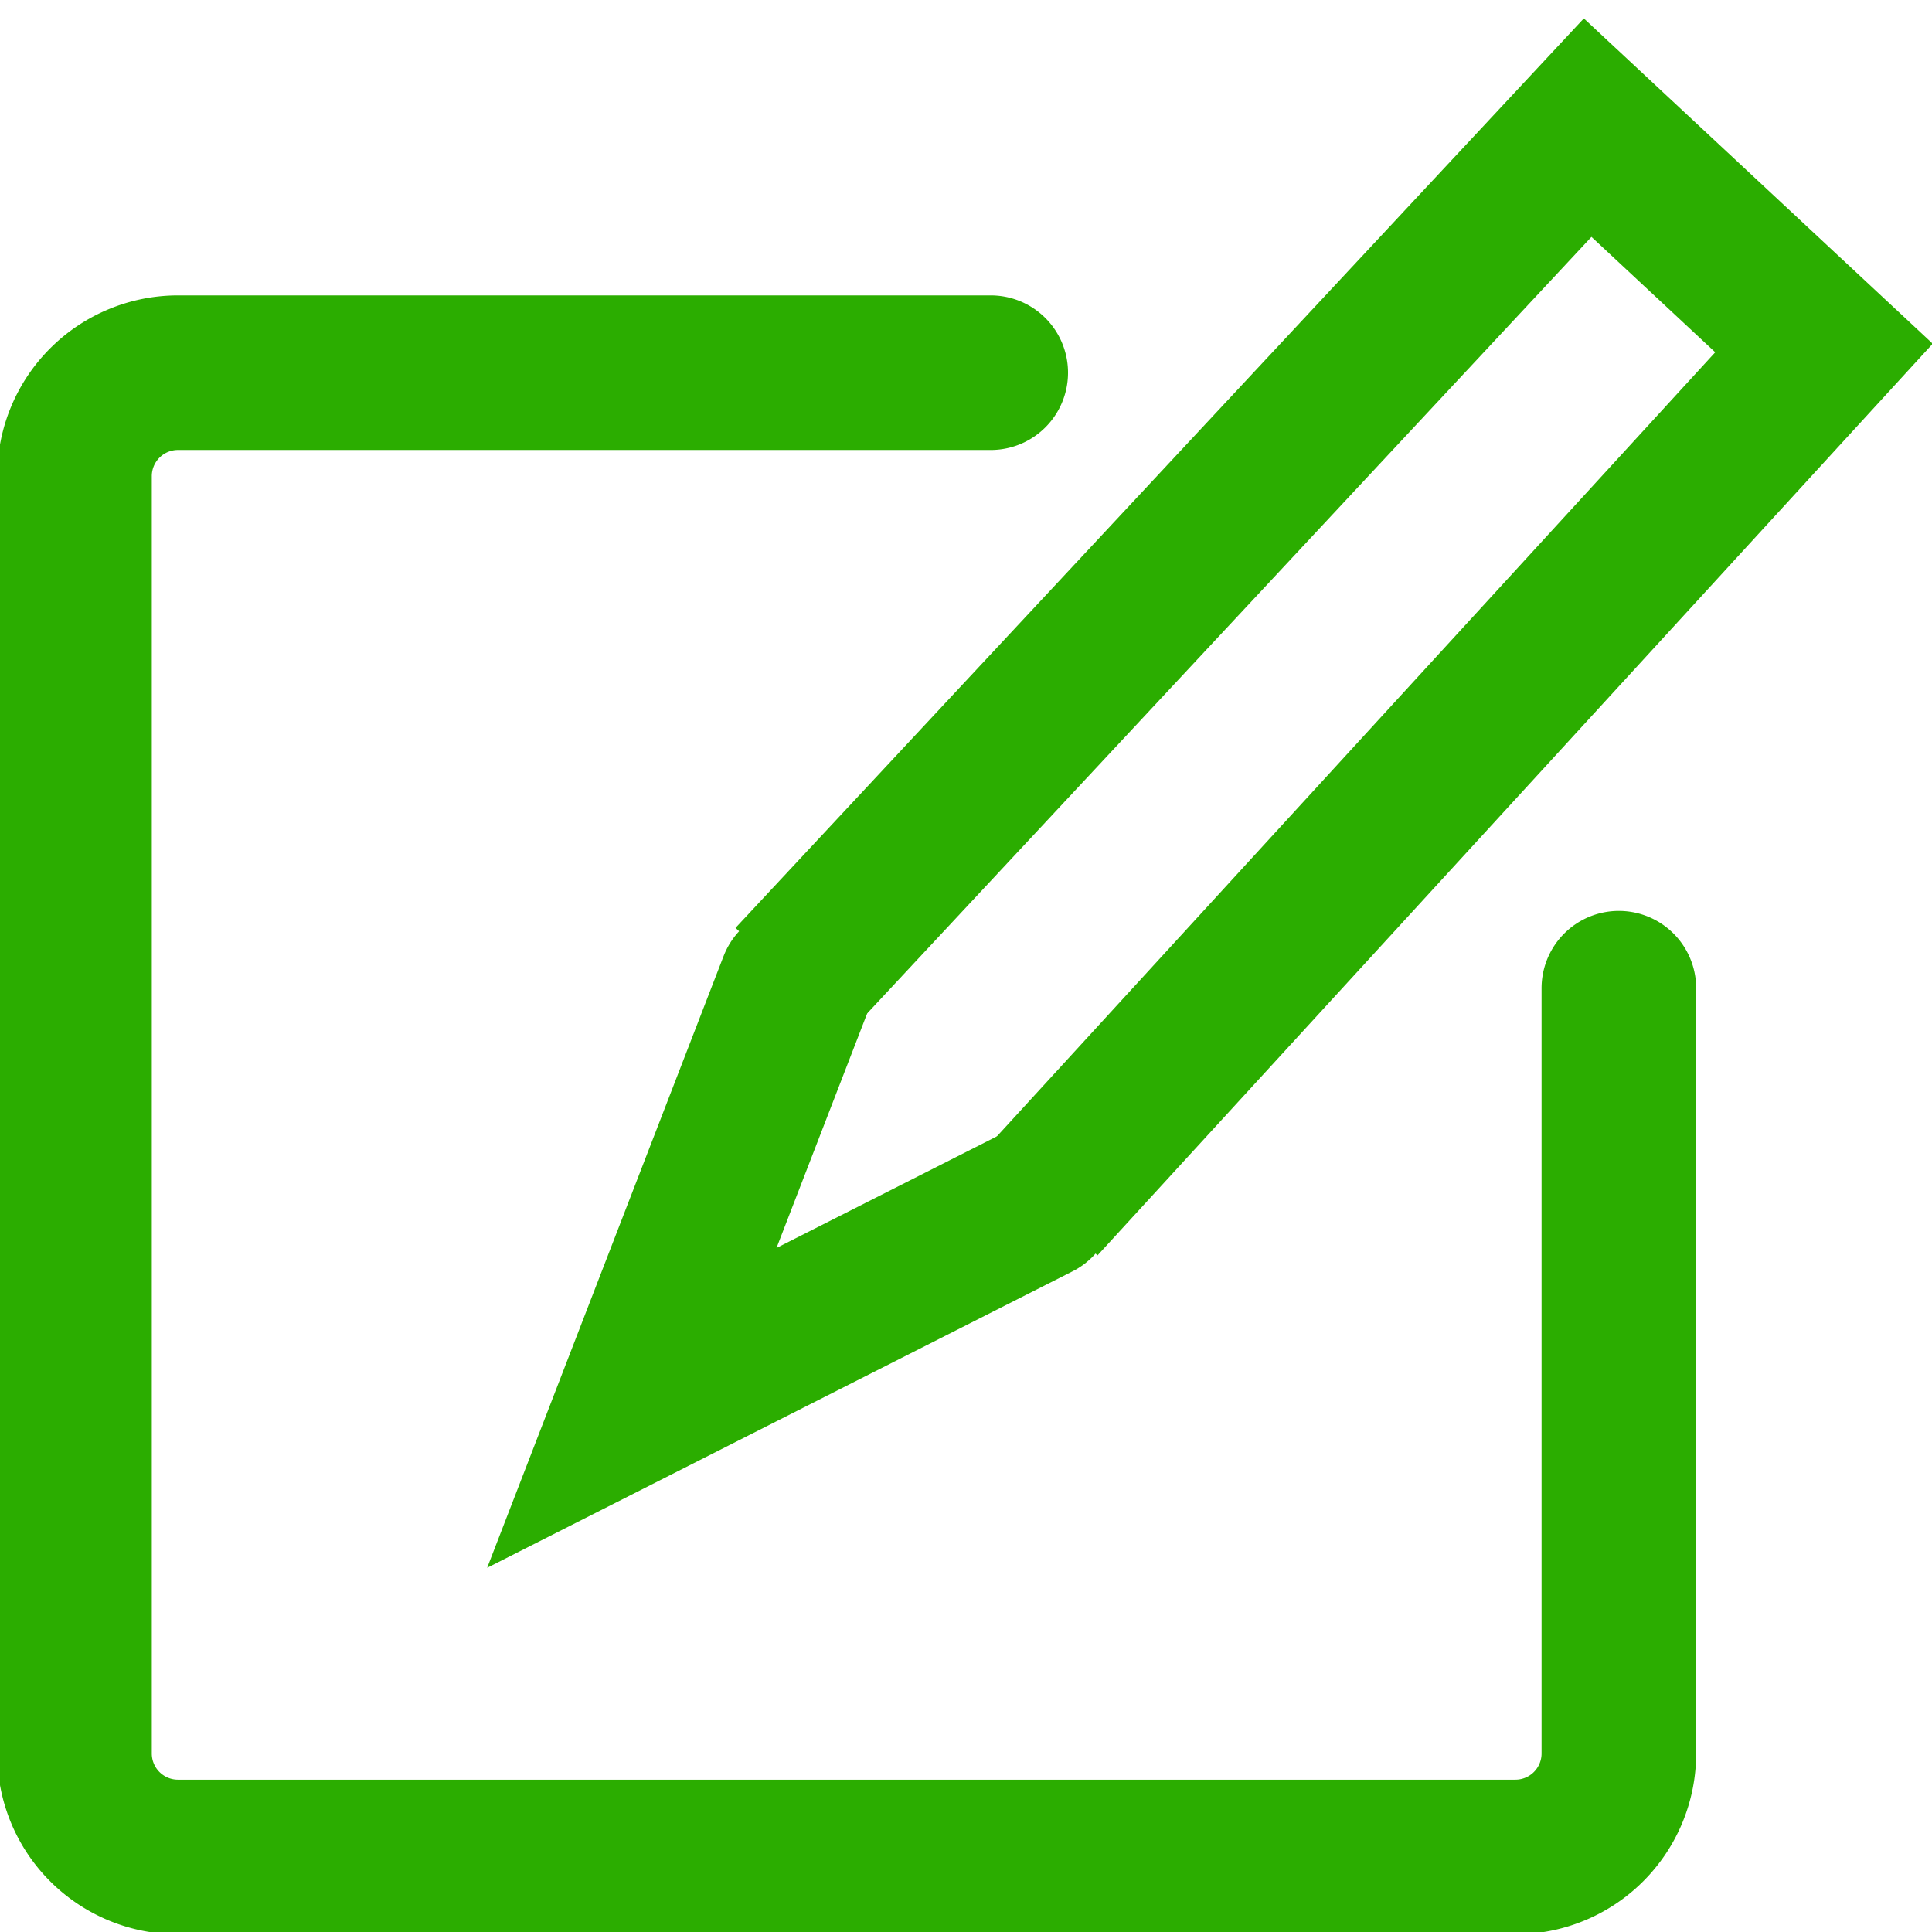
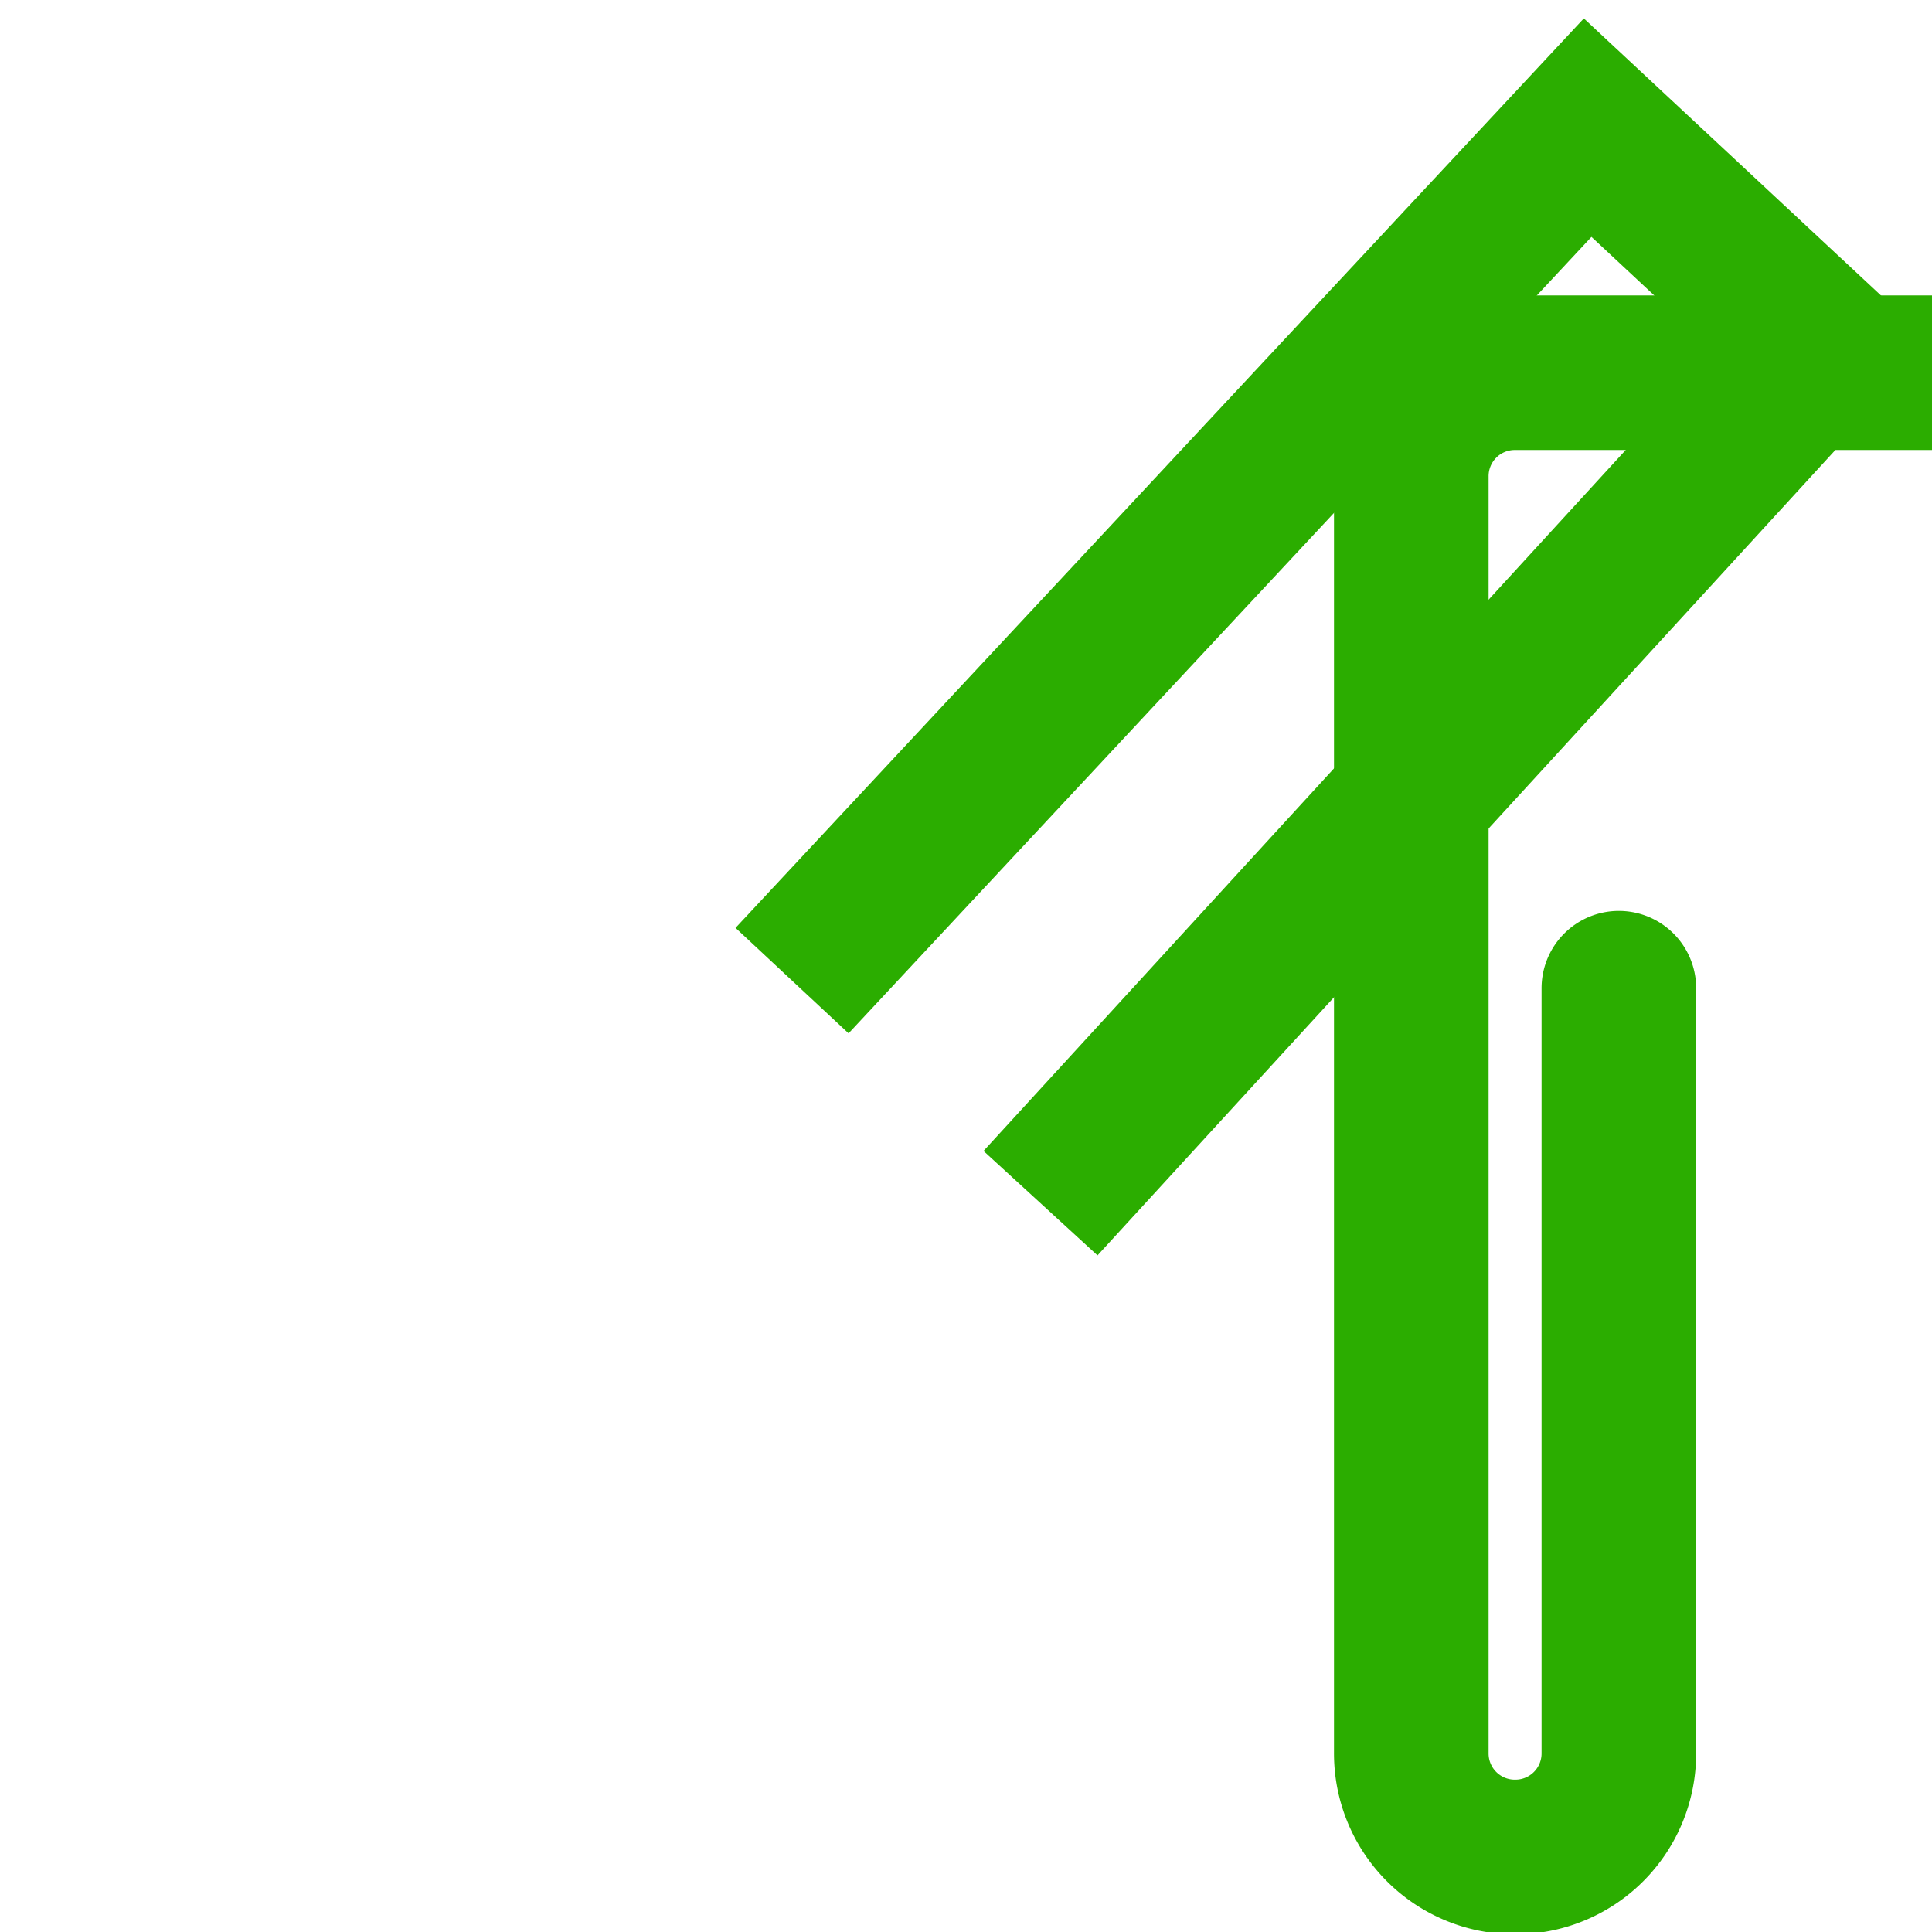
<svg xmlns="http://www.w3.org/2000/svg" width="100" height="100" viewBox="0 0 26.458 26.458">
  <g style="display:inline">
    <g style="stroke-width:.896">
-       <path d="M-14.374 12.293v9.387a1.27 1.27 0 0 1-1.274 1.274h-16.404a1.27 1.27 0 0 1-1.273-1.274V6.014a1.27 1.27 0 0 1 1.273-1.274v0h9.97" style="display:inline;opacity:1;fill:none;fill-opacity:1;stroke:#2bad00;stroke-width:1.897;stroke-linecap:round;stroke-linejoin:round;stroke-miterlimit:4;stroke-dasharray:none;stroke-opacity:1" transform="matrix(1.116 0 0 1.116 38.211 -.186)" />
+       <path d="M-14.374 12.293v9.387a1.27 1.27 0 0 1-1.274 1.274a1.27 1.27 0 0 1-1.273-1.274V6.014a1.27 1.27 0 0 1 1.273-1.274v0h9.97" style="display:inline;opacity:1;fill:none;fill-opacity:1;stroke:#2bad00;stroke-width:1.897;stroke-linecap:round;stroke-linejoin:round;stroke-miterlimit:4;stroke-dasharray:none;stroke-opacity:1" transform="matrix(1.116 0 0 1.116 38.211 -.186)" />
      <path d="m-24.52 12.2 9.763-10.467 2.9 2.704-9.614 10.494" style="display:inline;fill:none;stroke:#2bad00;stroke-width:1.897;stroke-linecap:butt;stroke-linejoin:miter;stroke-miterlimit:4;stroke-dasharray:none;stroke-opacity:1" transform="matrix(1.116 0 0 1.116 38.211 -.186)" />
-       <path d="m-24.475 12.24-2.011 5.203 4.98-2.522" style="display:inline;fill:none;stroke:#2bad00;stroke-width:1.897;stroke-linecap:round;stroke-linejoin:miter;stroke-miterlimit:4;stroke-dasharray:none;stroke-opacity:1" transform="matrix(1.116 0 0 1.116 38.211 -.186)" />
    </g>
  </g>
</svg>